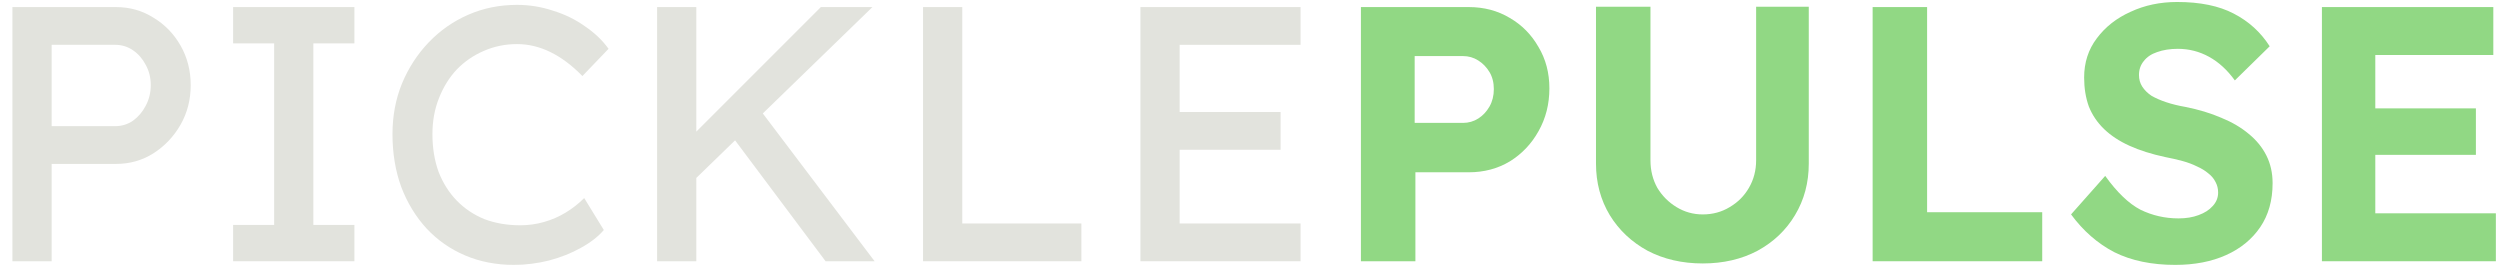
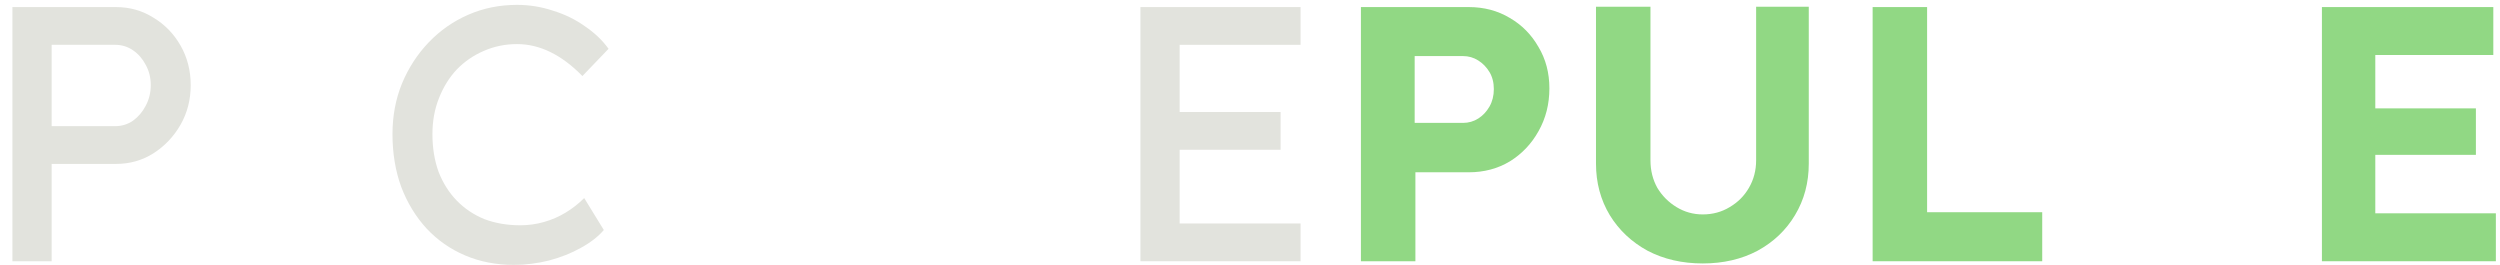
<svg xmlns="http://www.w3.org/2000/svg" width="151" height="16" viewBox="0 0 151 16" fill="none">
  <path d="M140.244 15.779V0.427H150.596V3.322H143.468V12.884H150.75V15.779H140.244ZM141.78 9.353V6.546H149.544V9.353H141.78Z" fill="#91D884" />
-   <path d="M131.387 15.999C129.954 15.999 128.726 15.743 127.702 15.231C126.693 14.705 125.823 13.944 125.092 12.95L127.154 10.625C127.87 11.62 128.58 12.299 129.281 12.665C129.998 13.016 130.765 13.191 131.584 13.191C132.038 13.191 132.44 13.126 132.791 12.994C133.156 12.862 133.441 12.68 133.646 12.446C133.865 12.212 133.975 11.941 133.975 11.634C133.975 11.4 133.924 11.188 133.821 10.998C133.719 10.793 133.573 10.618 133.383 10.472C133.193 10.311 132.966 10.172 132.703 10.055C132.44 9.923 132.147 9.814 131.826 9.726C131.504 9.638 131.153 9.558 130.773 9.485C129.954 9.309 129.238 9.083 128.623 8.805C128.009 8.527 127.498 8.191 127.088 7.796C126.679 7.401 126.372 6.948 126.167 6.436C125.977 5.91 125.882 5.325 125.882 4.682C125.882 3.775 126.138 2.985 126.649 2.313C127.161 1.626 127.841 1.092 128.689 0.712C129.537 0.317 130.473 0.12 131.497 0.12C132.886 0.12 134.026 0.354 134.918 0.821C135.825 1.289 136.548 1.947 137.089 2.795L134.984 4.857C134.531 4.228 134.011 3.753 133.427 3.431C132.842 3.11 132.213 2.949 131.54 2.949C131.073 2.949 130.656 3.015 130.29 3.146C129.939 3.263 129.669 3.446 129.479 3.695C129.289 3.929 129.194 4.206 129.194 4.528C129.194 4.791 129.259 5.025 129.391 5.23C129.523 5.435 129.705 5.617 129.939 5.778C130.188 5.924 130.488 6.056 130.839 6.173C131.189 6.29 131.577 6.385 132.001 6.458C132.805 6.619 133.529 6.838 134.172 7.116C134.816 7.379 135.364 7.701 135.817 8.081C136.285 8.461 136.643 8.9 136.892 9.397C137.141 9.894 137.265 10.45 137.265 11.064C137.265 12.102 137.016 12.987 136.519 13.718C136.022 14.449 135.335 15.012 134.457 15.406C133.58 15.801 132.557 15.999 131.387 15.999Z" fill="#91D884" />
  <path d="M113.107 15.779V0.427H116.397V12.818H123.35V15.779H113.107Z" fill="#91D884" />
  <path d="M102.846 15.912C101.603 15.912 100.492 15.656 99.512 15.144C98.547 14.617 97.787 13.901 97.231 12.995C96.676 12.073 96.398 11.035 96.398 9.88V0.405H99.688V9.683C99.688 10.297 99.827 10.852 100.105 11.35C100.397 11.832 100.784 12.22 101.267 12.512C101.749 12.804 102.276 12.951 102.846 12.951C103.446 12.951 103.987 12.804 104.469 12.512C104.966 12.22 105.354 11.832 105.632 11.35C105.924 10.852 106.07 10.297 106.07 9.683V0.405H109.25V9.88C109.25 11.035 108.973 12.073 108.417 12.995C107.876 13.901 107.123 14.617 106.158 15.144C105.193 15.656 104.089 15.912 102.846 15.912Z" fill="#91D884" />
  <path d="M82.2 15.779V0.427H88.714C89.635 0.427 90.462 0.646 91.193 1.084C91.924 1.509 92.501 2.093 92.925 2.839C93.364 3.57 93.583 4.404 93.583 5.339C93.583 6.29 93.364 7.152 92.925 7.927C92.501 8.688 91.924 9.295 91.193 9.748C90.462 10.187 89.635 10.406 88.714 10.406H85.49V15.779H82.2ZM85.446 7.423H88.364C88.7 7.423 89.007 7.335 89.285 7.16C89.562 6.984 89.789 6.743 89.965 6.436C90.14 6.129 90.228 5.778 90.228 5.383C90.228 4.988 90.14 4.645 89.965 4.352C89.789 4.06 89.562 3.826 89.285 3.651C89.007 3.475 88.7 3.387 88.364 3.387H85.446V7.423Z" fill="#91D884" />
  <path d="M68.882 15.779V0.427H78.554V2.707H71.251V13.498H78.554V15.779H68.882ZM69.957 9.046V6.765H77.348V9.046H69.957Z" fill="#E2E3DD" />
-   <path d="M55.752 15.779V0.427H58.121V13.498H65.315V15.779H55.752Z" fill="#E2E3DD" />
-   <path d="M41.663 11.13L41.531 8.476L49.58 0.427H52.695L41.663 11.13ZM39.689 15.779V0.427H42.057V15.779H39.689ZM49.865 15.779L43.987 7.927L45.742 6.414L52.826 15.779H49.865Z" fill="#E2E3DD" />
  <path d="M31.032 15.998C29.964 15.998 28.985 15.808 28.093 15.428C27.201 15.048 26.426 14.507 25.768 13.805C25.11 13.088 24.598 12.248 24.232 11.283C23.881 10.318 23.706 9.257 23.706 8.102C23.706 7.006 23.896 5.99 24.276 5.054C24.671 4.103 25.212 3.27 25.899 2.553C26.587 1.837 27.383 1.281 28.29 0.887C29.197 0.492 30.176 0.294 31.229 0.294C31.975 0.294 32.698 0.411 33.4 0.645C34.117 0.865 34.76 1.179 35.33 1.588C35.915 1.983 36.39 2.437 36.756 2.948L35.177 4.593C34.548 3.95 33.905 3.467 33.247 3.146C32.589 2.824 31.916 2.663 31.229 2.663C30.512 2.663 29.84 2.802 29.211 3.08C28.597 3.343 28.056 3.716 27.588 4.198C27.135 4.681 26.777 5.258 26.513 5.931C26.25 6.589 26.119 7.313 26.119 8.102C26.119 8.936 26.243 9.696 26.491 10.383C26.755 11.056 27.12 11.633 27.588 12.116C28.056 12.598 28.612 12.971 29.255 13.235C29.913 13.483 30.637 13.607 31.426 13.607C31.909 13.607 32.384 13.542 32.852 13.41C33.32 13.278 33.758 13.088 34.168 12.84C34.577 12.591 34.95 12.299 35.286 11.963L36.471 13.893C36.134 14.287 35.674 14.646 35.089 14.967C34.519 15.289 33.875 15.545 33.159 15.735C32.457 15.91 31.748 15.998 31.032 15.998Z" fill="#E2E3DD" />
-   <path d="M14.08 15.779V13.586H16.559V2.62H14.08V0.427H21.406V2.62H18.927V13.586H21.406V15.779H14.08Z" fill="#E2E3DD" />
  <path d="M0.75 15.779V0.427H7.001C7.834 0.427 8.587 0.639 9.26 1.063C9.947 1.472 10.495 2.035 10.905 2.751C11.314 3.468 11.519 4.265 11.519 5.142C11.519 6.019 11.314 6.816 10.905 7.533C10.495 8.249 9.947 8.827 9.26 9.265C8.587 9.689 7.834 9.901 7.001 9.901H3.119V15.779H0.75ZM3.119 7.62H6.957C7.352 7.62 7.71 7.511 8.032 7.291C8.353 7.057 8.609 6.758 8.799 6.392C9.004 6.012 9.106 5.595 9.106 5.142C9.106 4.689 9.004 4.279 8.799 3.914C8.609 3.548 8.353 3.256 8.032 3.036C7.71 2.817 7.352 2.707 6.957 2.707H3.119V7.62Z" fill="#E2E3DD" />
</svg>